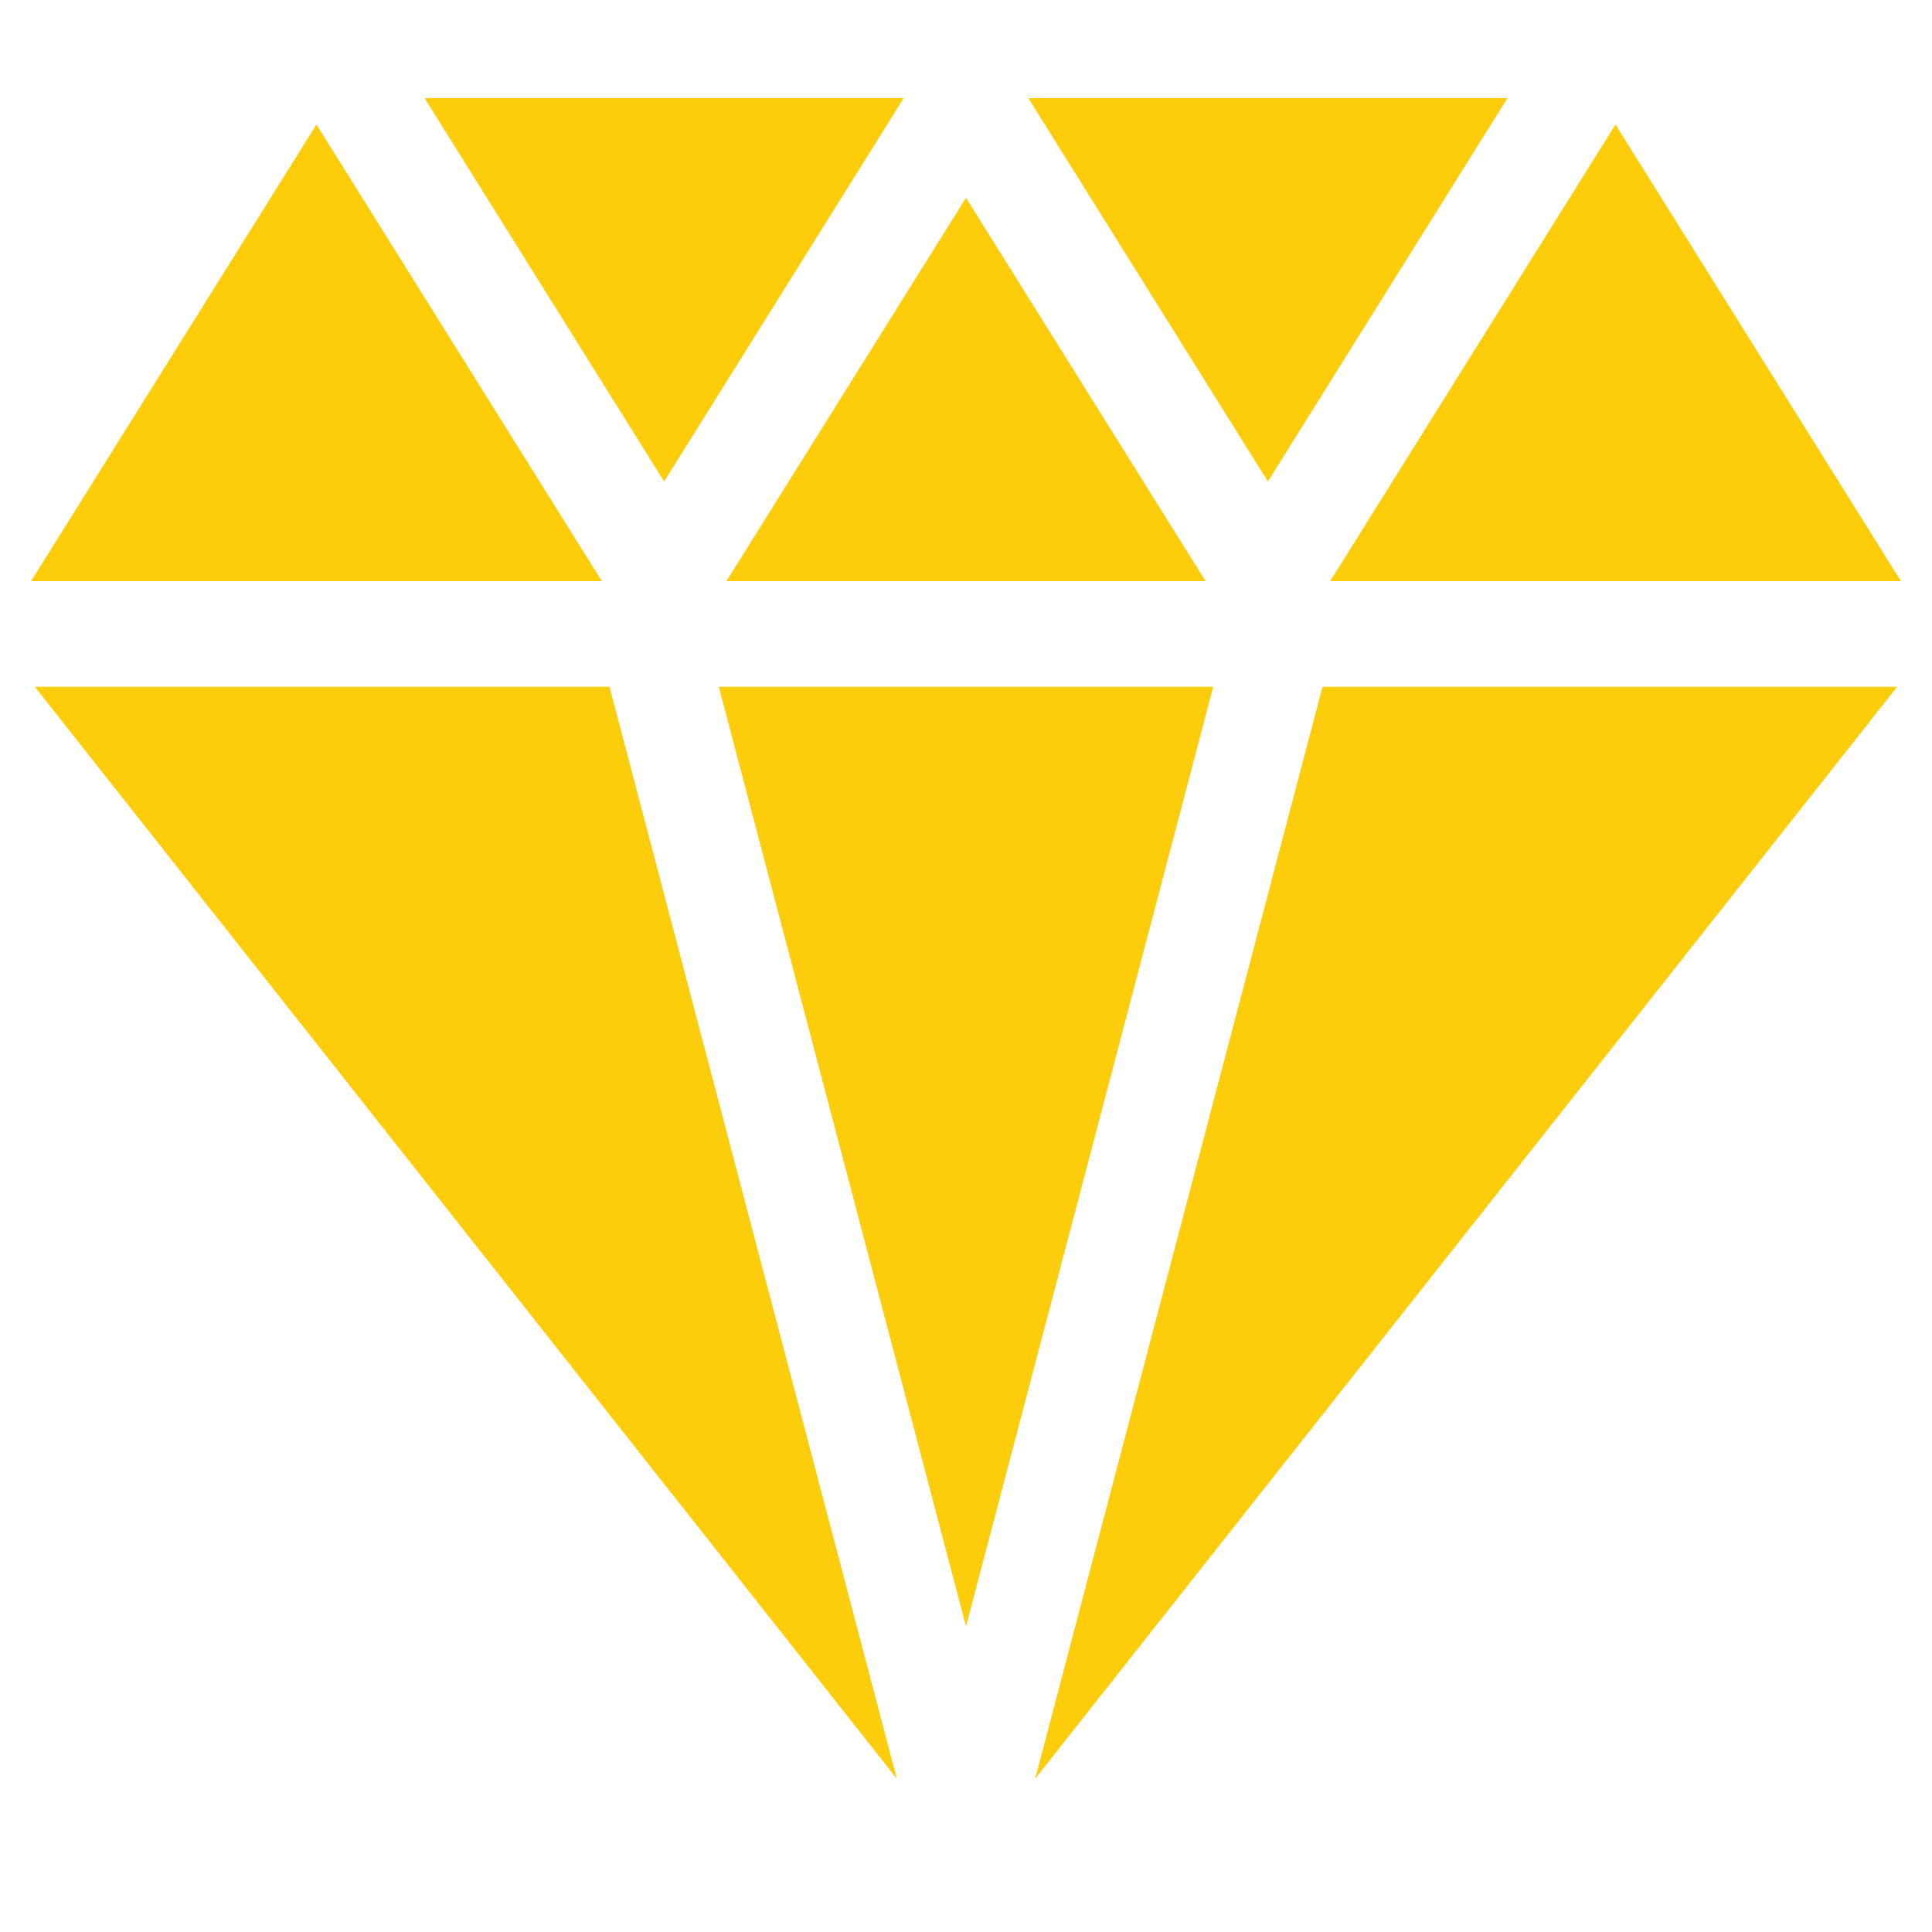
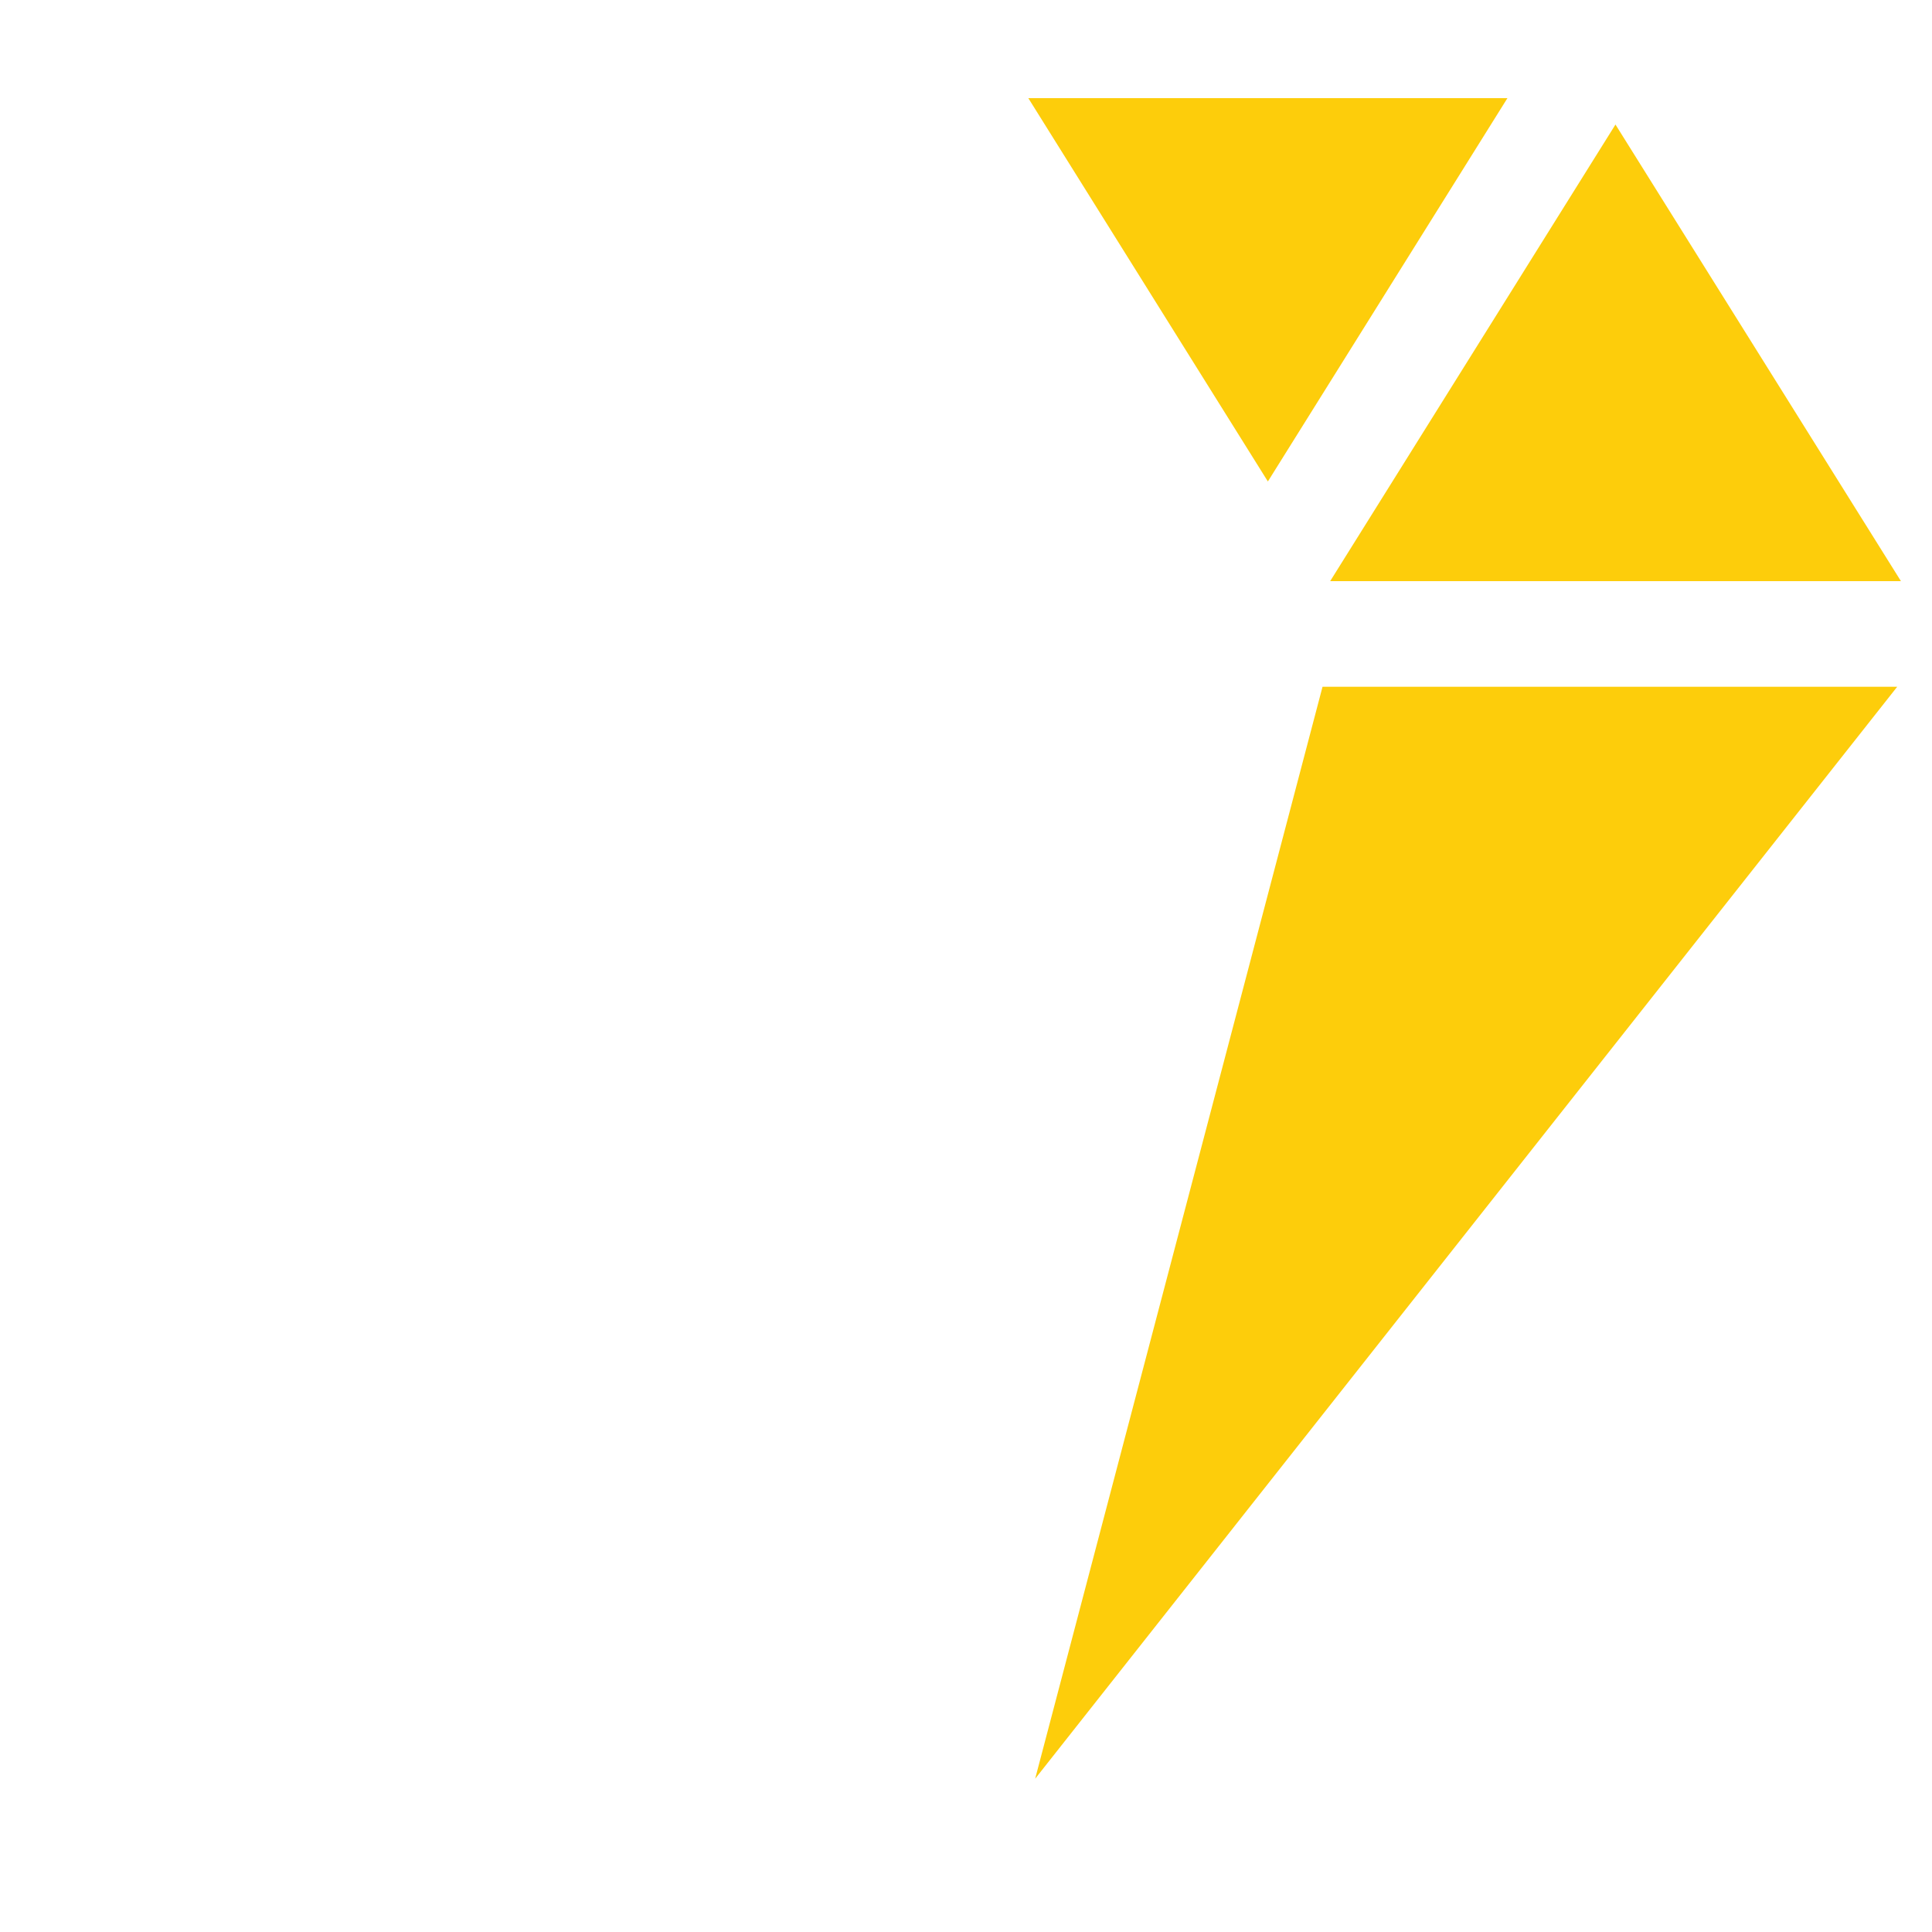
<svg xmlns="http://www.w3.org/2000/svg" width="24" height="24" viewBox="0 0 24 24" fill="none">
-   <path d="M8.25 5.981L11.226 1.219H5.274L8.25 5.981Z" fill="#FDCD0B" />
  <path d="M12.774 1.219L15.75 5.981L18.726 1.219H12.774Z" fill="#FDCD0B" />
-   <path d="M12 2.457L9.024 7.219H14.976L12 2.457Z" fill="#FDCD0B" />
-   <path d="M3.931 1.547L0.386 7.219H7.476L3.931 1.547Z" fill="#FDCD0B" />
  <path d="M20.068 1.547L16.524 7.219H23.614L20.068 1.547Z" fill="#FDCD0B" />
-   <path d="M7.571 8.531H0.432L11.141 22.096L7.571 8.531Z" fill="#FDCD0B" />
-   <path d="M8.929 8.531L12 20.203L15.071 8.531H8.929Z" fill="#FDCD0B" />
  <path d="M16.429 8.531L12.859 22.096L23.568 8.531H16.429Z" fill="#FDCD0B" />
</svg>